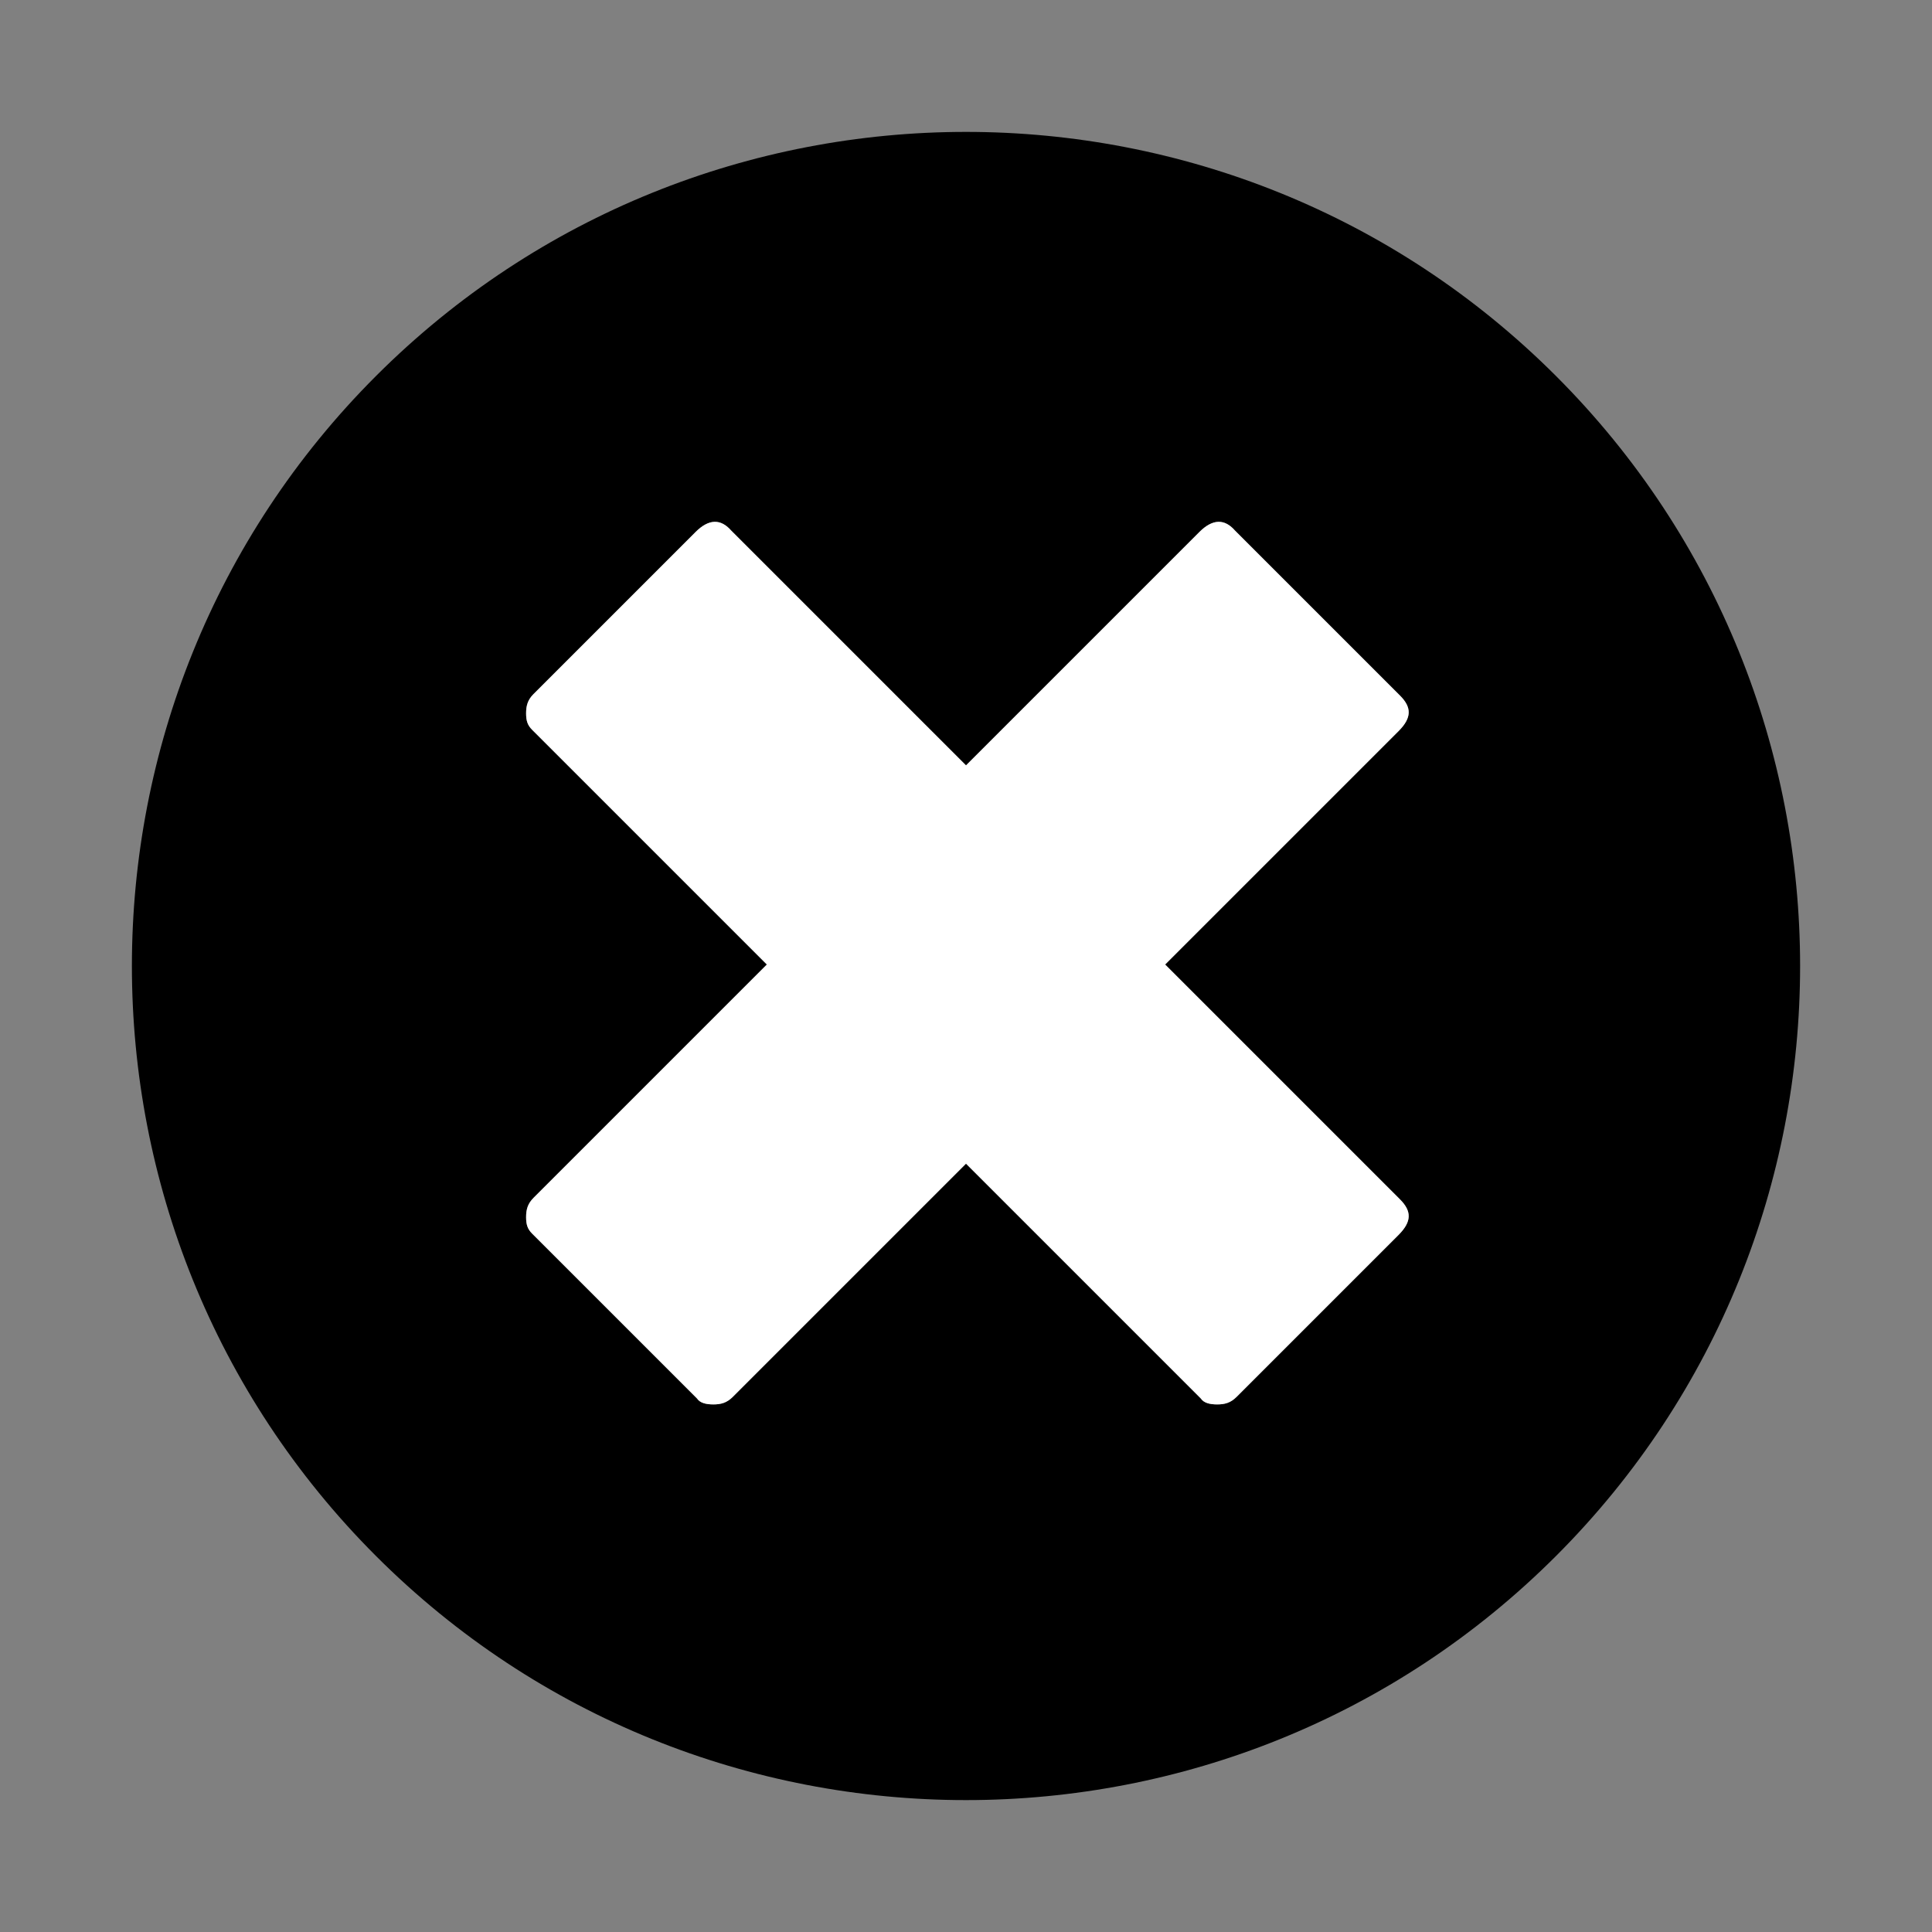
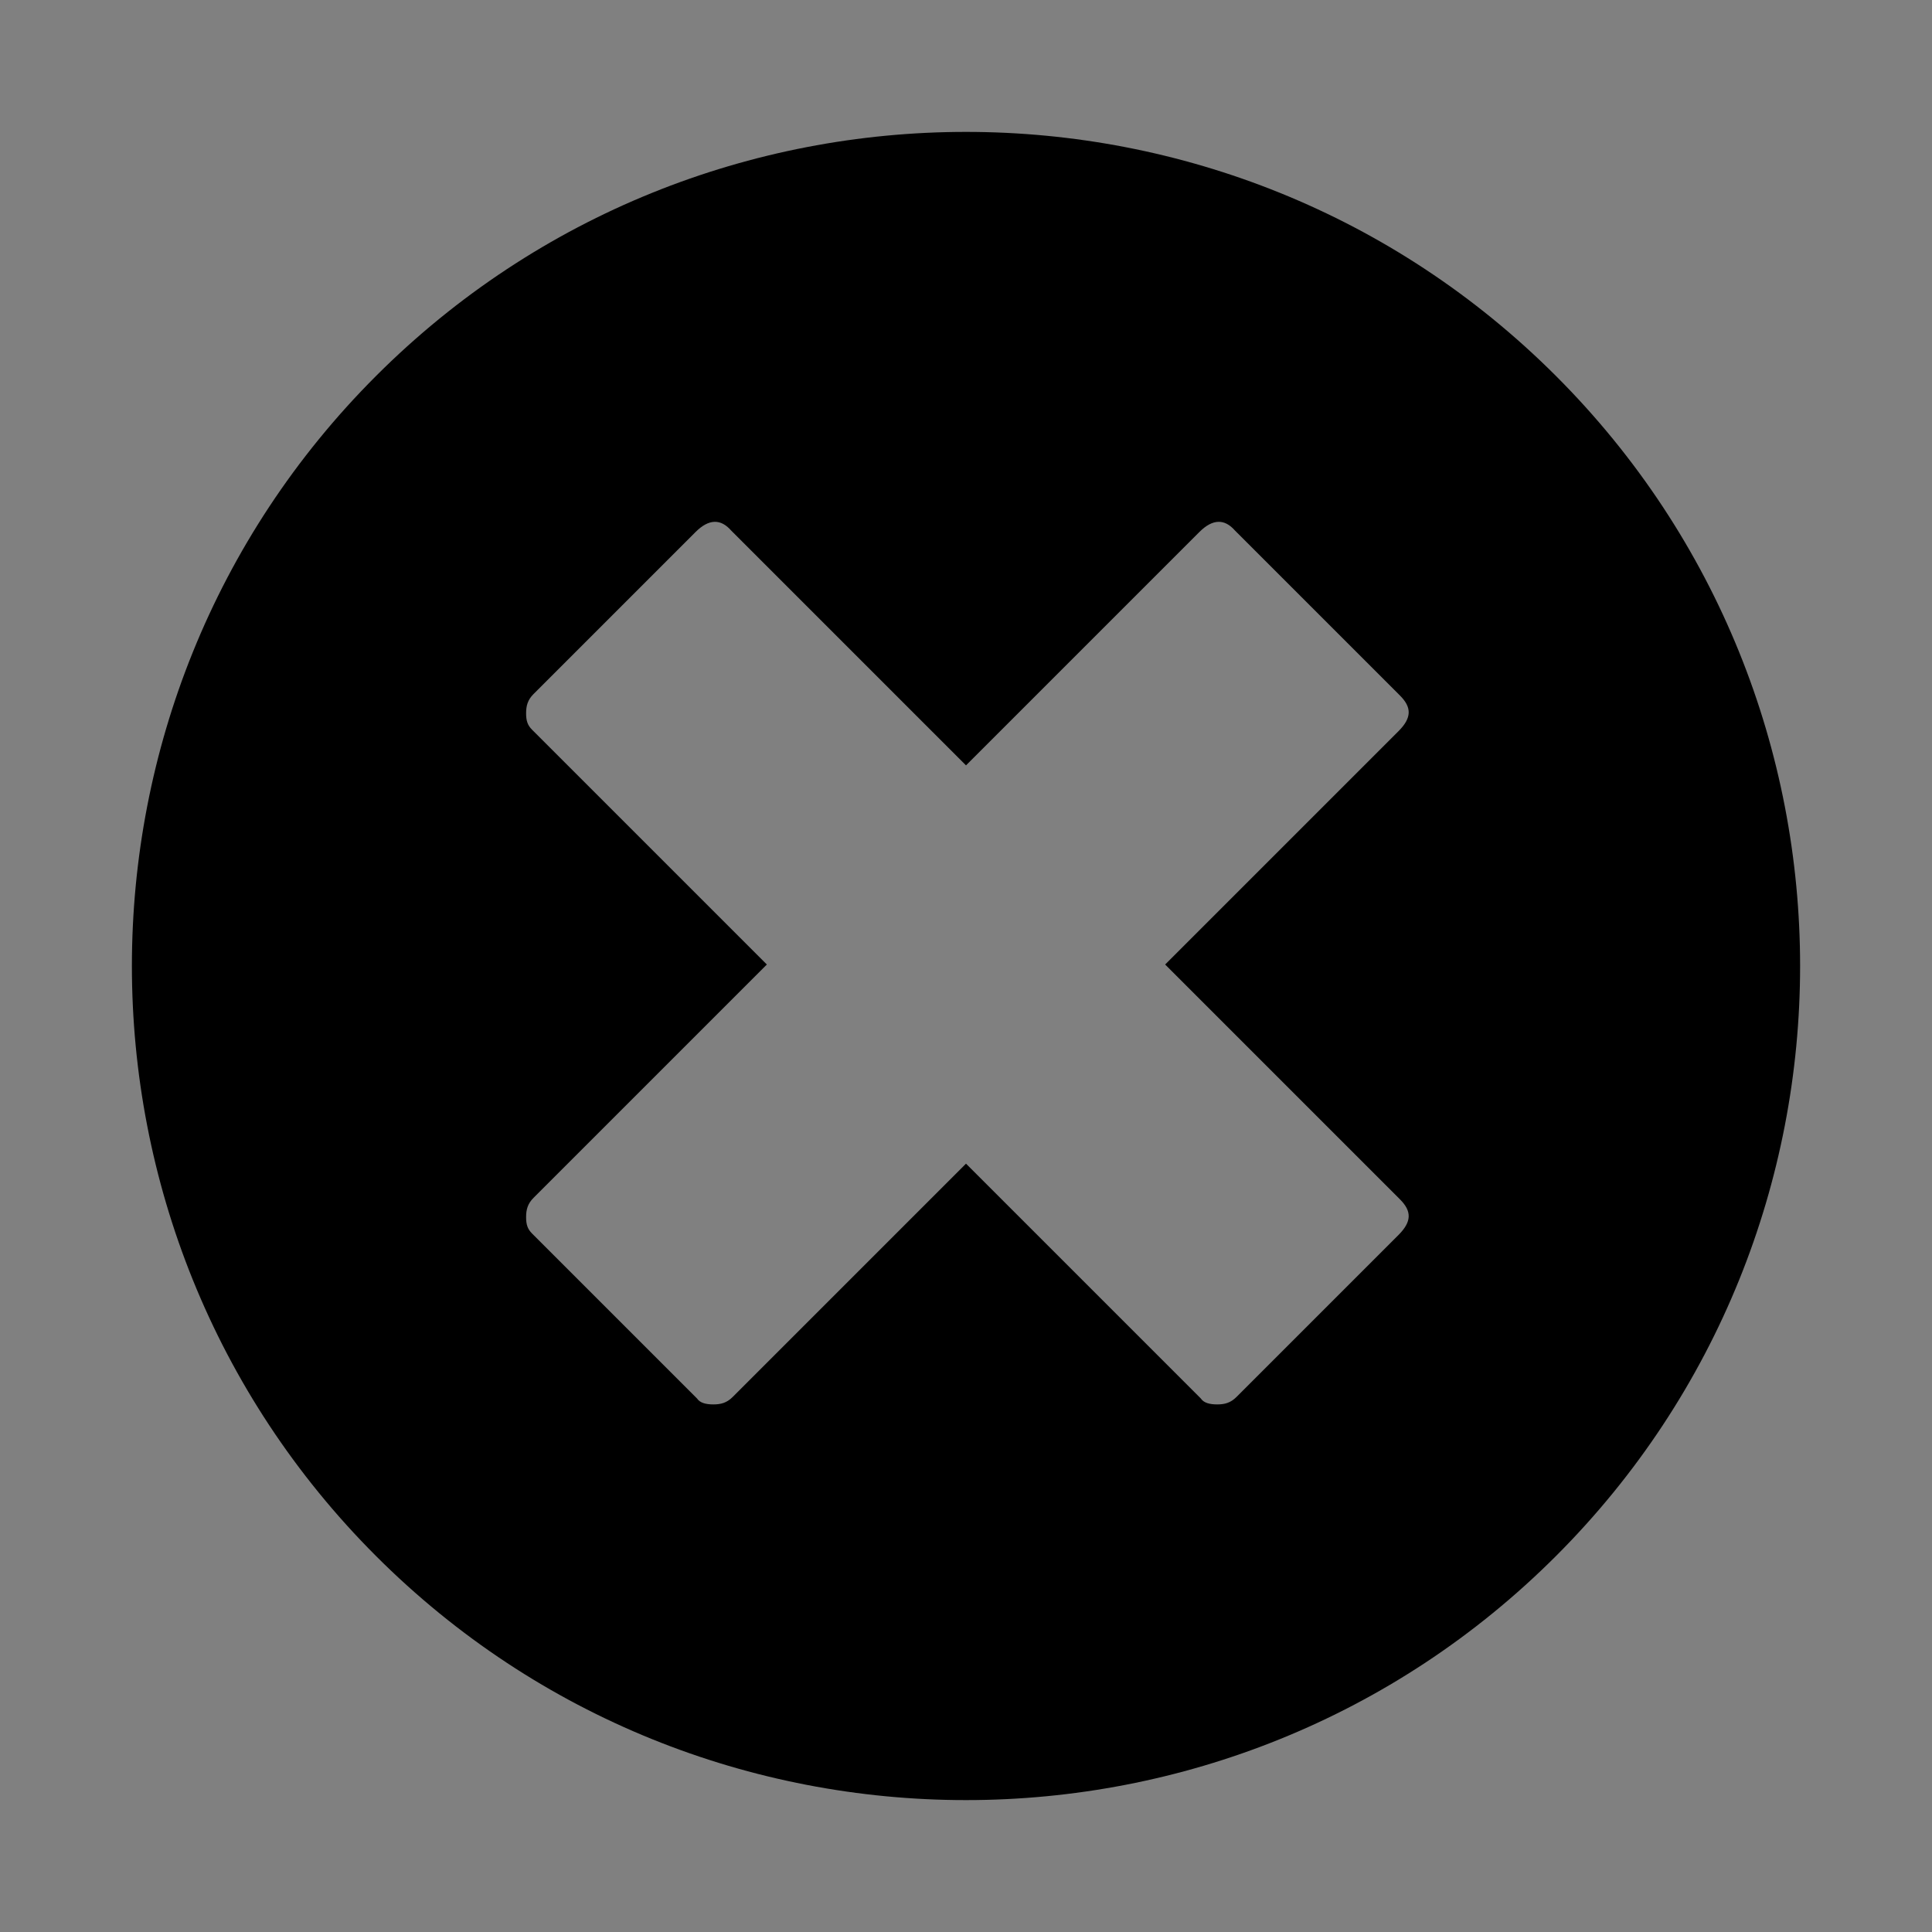
<svg xmlns="http://www.w3.org/2000/svg" y="0px" id="Layer_1" x="0px" version="1.1" baseProfile="tiny" viewBox="-240 332 130 130" xml:space="preserve">
  <rect x="-240" y="332" width="130" height="130" fill="#808080" stroke="none" />
  <g id="Layer_1_1_">
    <path d="M-135.3,357.3c-21.9-21.9-57.5-21.9-79.4,0c-21.9,21.9-21.9,57.5,0,79.4c21.9,21.9,57.5,21.9,79.4,0   S-113.4,379.2-135.3,357.3z M-145.8,412.7c0.8,0.8,0.8,1.5-0.1,2.4l-10.9,10.9c-0.4,0.4-0.8,0.5-1.3,0.5c-0.5,0-0.9-0.1-1.1-0.4   l-15.8-15.8l-15.7,15.7c-0.4,0.4-0.8,0.5-1.3,0.5s-0.9-0.1-1.1-0.4l-11.1-11.1c-0.3-0.3-0.4-0.6-0.4-1.1c0-0.5,0.1-0.9,0.5-1.3   l15.7-15.7l-15.8-15.8c-0.3-0.3-0.4-0.6-0.4-1.1c0-0.5,0.1-0.9,0.5-1.3l10.9-10.9c0.9-0.9,1.7-0.9,2.4-0.1l15.8,15.8l15.7-15.7   c0.9-0.9,1.7-0.9,2.4-0.1l11.1,11.1c0.8,0.8,0.8,1.5-0.1,2.4l-15.7,15.7L-145.8,412.7z" fill="#000000" />
  </g>
  <g id="Layer_2">
-     <path d="M-161.6,396.9l15.8,15.8c0.8,0.8,0.8,1.5-0.1,2.4l-10.9,10.9c-0.4,0.4-0.8,0.5-1.3,0.5   c-0.5,0-0.9-0.1-1.1-0.4l-15.8-15.8l-15.7,15.7c-0.4,0.4-0.8,0.5-1.3,0.5s-0.9-0.1-1.1-0.4l-11.1-11.1c-0.3-0.3-0.4-0.6-0.4-1.1   c0-0.5,0.1-0.9,0.5-1.3l15.7-15.7l-15.8-15.8c-0.3-0.3-0.4-0.6-0.4-1.1c0-0.5,0.1-0.9,0.5-1.3l10.9-10.9c0.9-0.9,1.7-0.9,2.4-0.1   l15.8,15.8l15.7-15.7c0.9-0.9,1.7-0.9,2.4-0.1l11.1,11.1c0.8,0.8,0.8,1.5-0.1,2.4L-161.6,396.9z" fill="#FFFFFF" />
-   </g>
+     </g>
</svg>